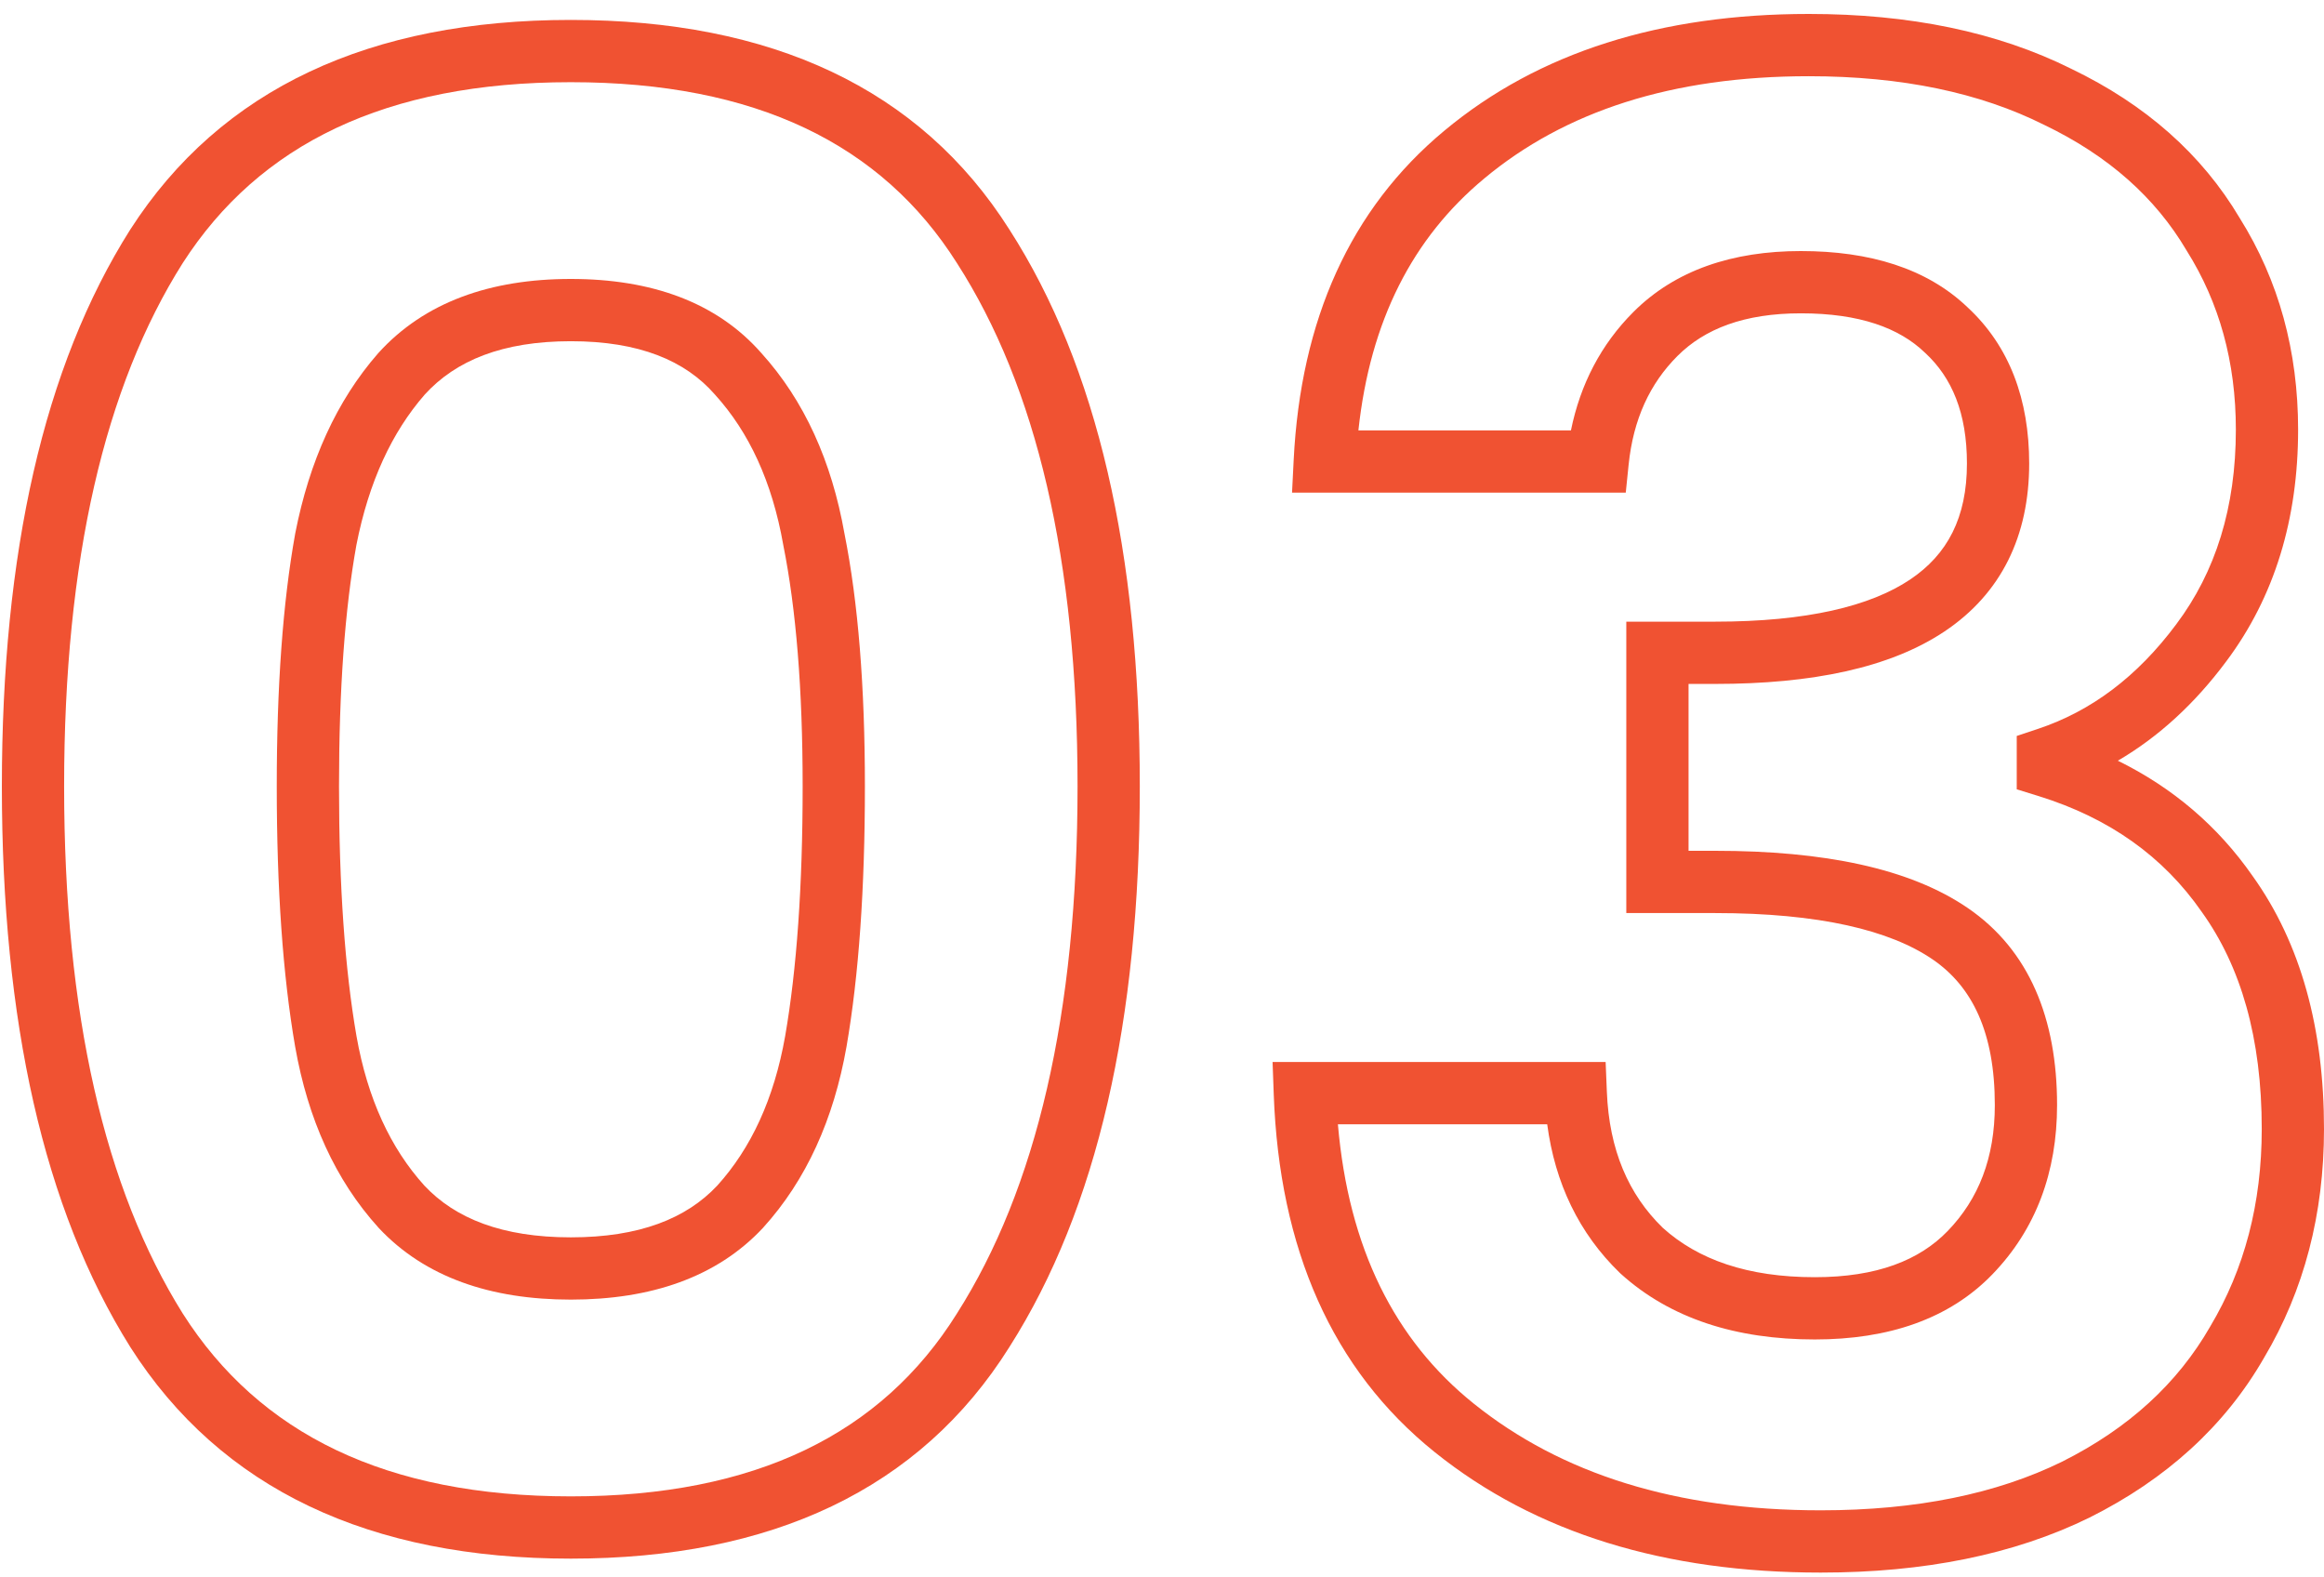
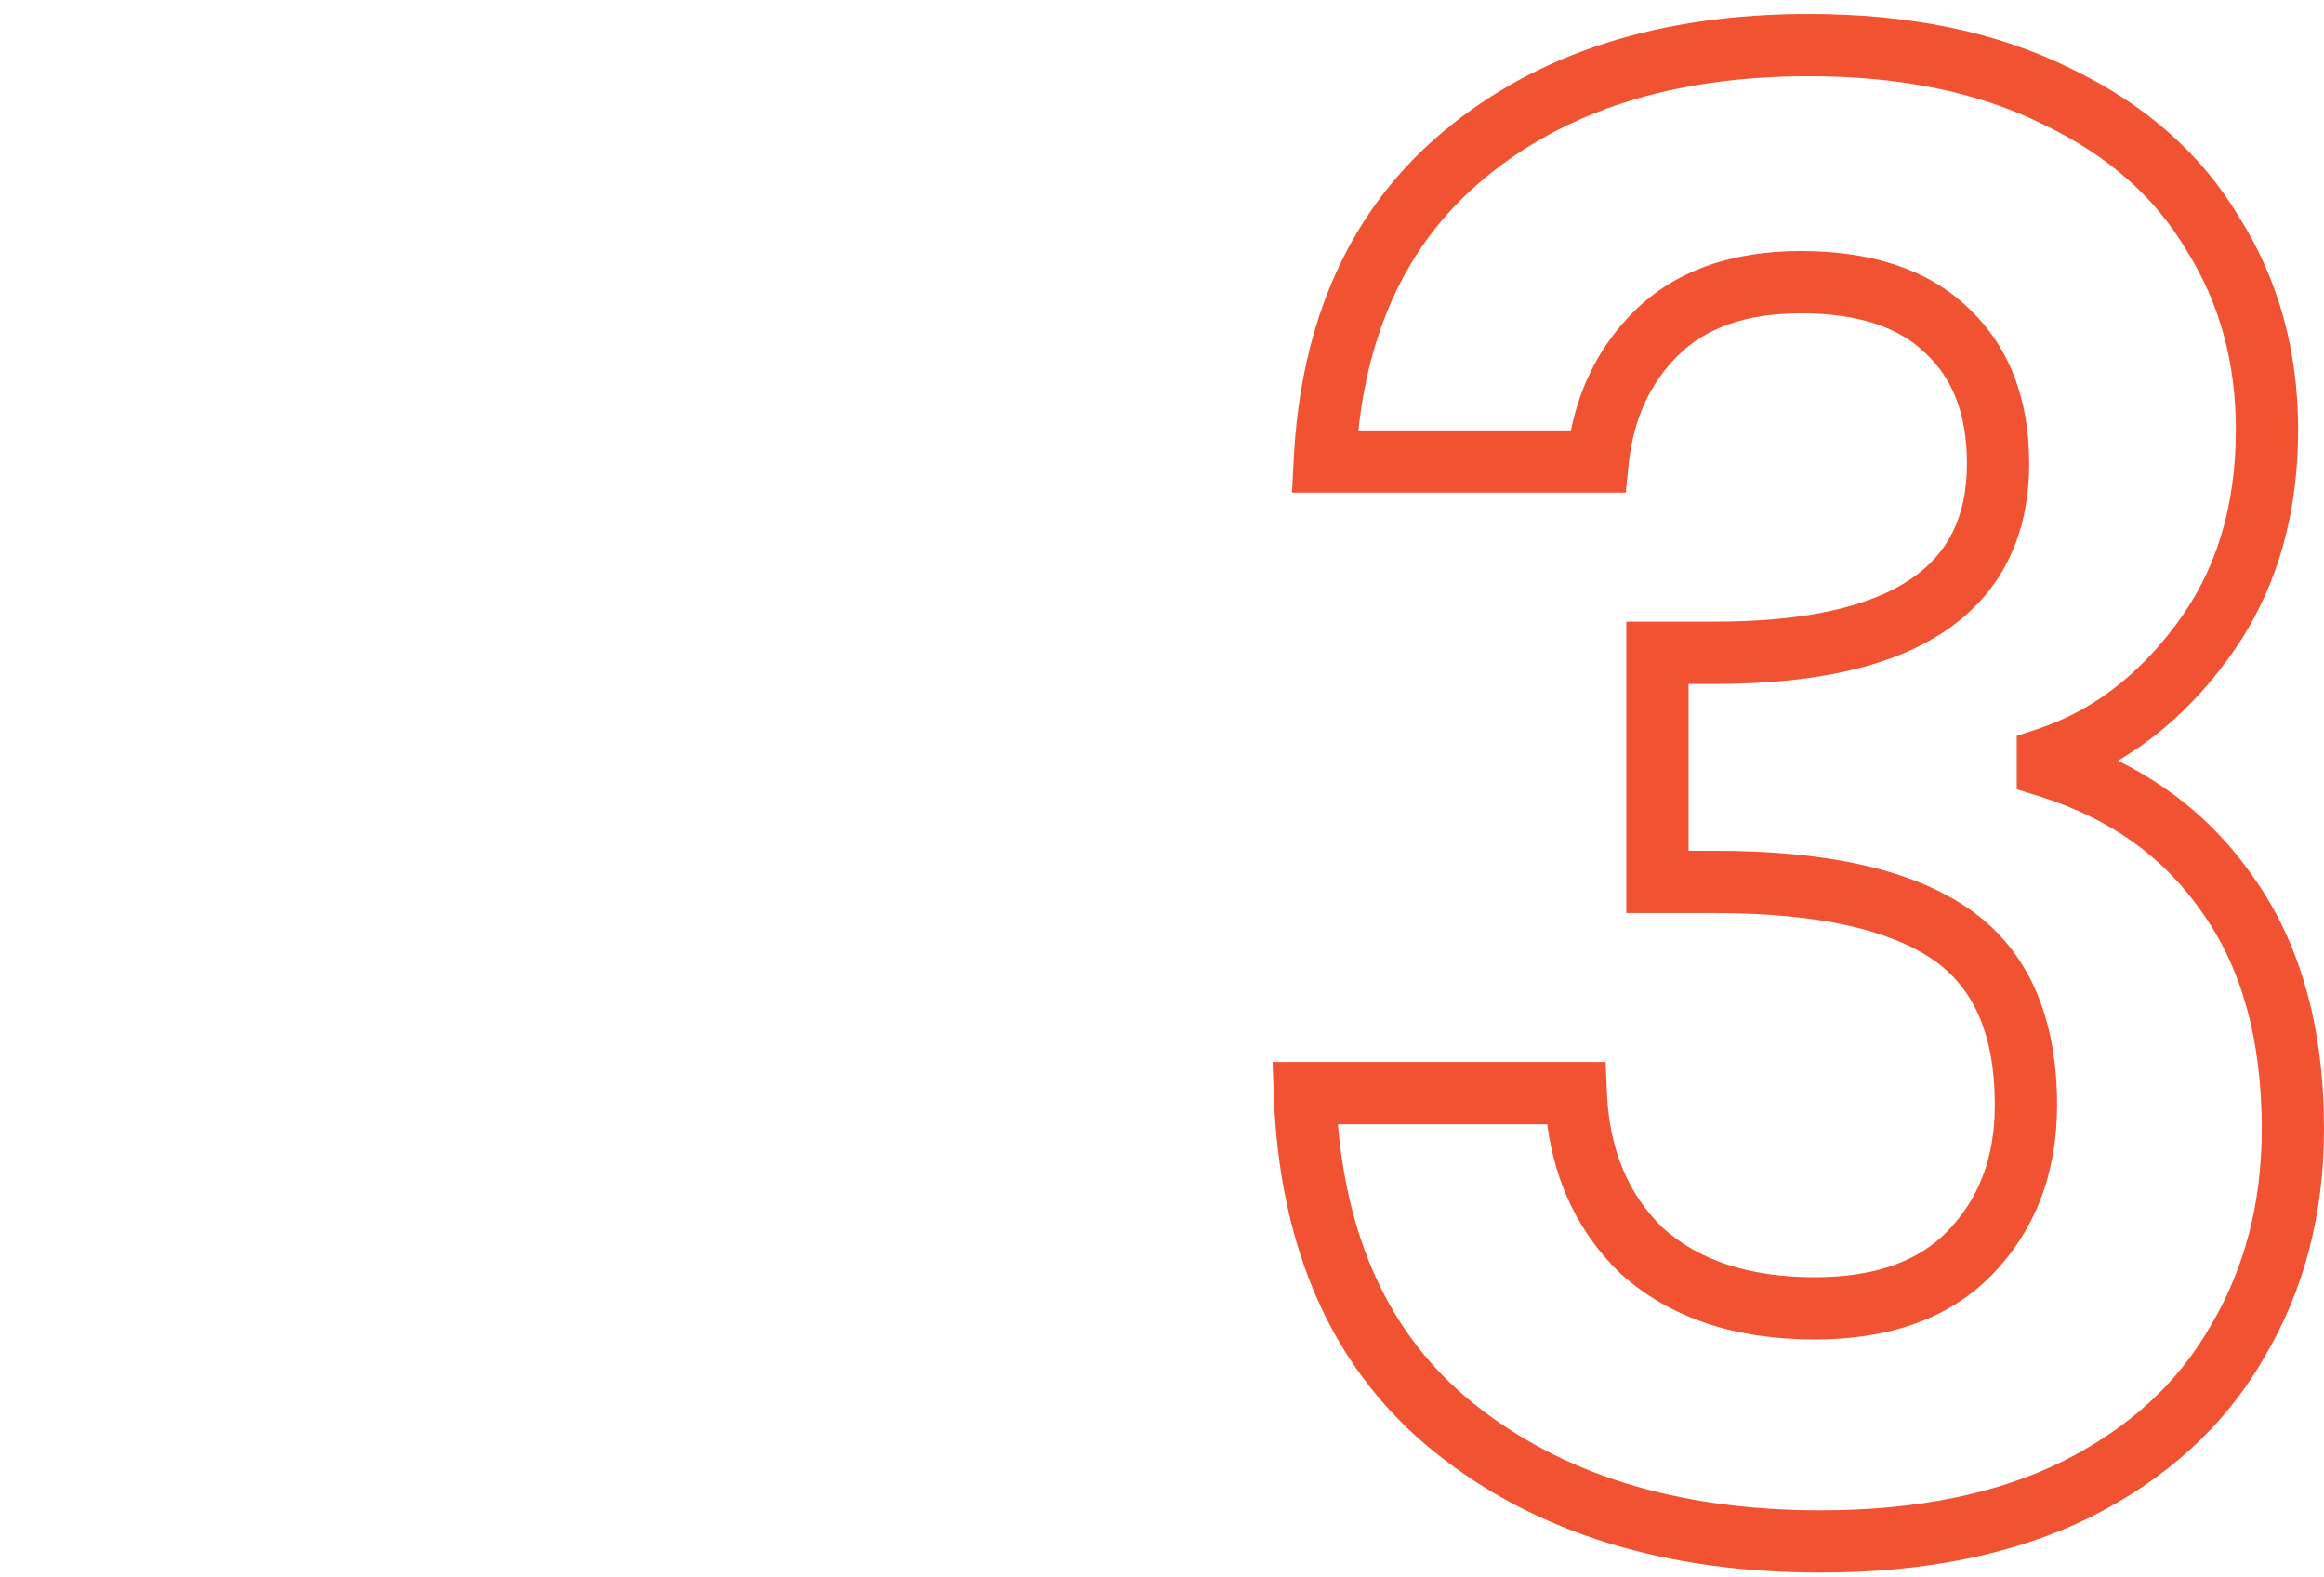
<svg xmlns="http://www.w3.org/2000/svg" width="112" height="76" viewBox="0 0 112 76" fill="none">
  <path fill-rule="evenodd" clip-rule="evenodd" d="M87.172 3.672C80.586 3.672 75.418 5.36 71.524 8.604L71.523 8.606C68.08 11.466 66.031 15.459 65.465 20.736H75.708C76.161 18.514 77.156 16.594 78.719 15.031C80.737 13.013 83.498 12.096 86.788 12.096C90.091 12.096 92.853 12.922 94.824 14.808C96.853 16.687 97.792 19.264 97.792 22.332C97.792 25.807 96.458 28.585 93.718 30.419C91.085 32.18 87.324 32.952 82.66 32.952H81.376V40.992H82.66C87.885 40.992 92.029 41.83 94.835 43.75C97.796 45.776 99.136 49.076 99.136 53.244C99.136 56.463 98.122 59.22 96.028 61.389C93.937 63.558 90.999 64.536 87.46 64.536C83.673 64.536 80.494 63.532 78.101 61.363L78.083 61.347L78.065 61.33C76.092 59.42 74.941 57.004 74.564 54.168H64.477C64.993 60.146 67.216 64.569 71.023 67.626C75.242 71.013 80.773 72.768 87.748 72.768C92.377 72.768 96.233 71.966 99.37 70.428C102.591 68.816 104.948 66.643 106.511 63.921L106.517 63.91L106.523 63.9C108.164 61.147 109 57.993 109 54.396C109 50.016 107.998 46.57 106.113 43.942L106.107 43.933L106.101 43.925C104.26 41.278 101.669 39.418 98.248 38.356L97.192 38.029V35.459L98.218 35.117C100.77 34.266 102.991 32.615 104.881 30.076L104.884 30.072C106.774 27.552 107.752 24.457 107.752 20.7C107.752 17.438 106.955 14.583 105.39 12.089L105.379 12.072L105.369 12.055C103.875 9.526 101.619 7.508 98.522 6.02L98.512 6.015L98.501 6.01C95.428 4.473 91.669 3.672 87.172 3.672ZM69.605 6.299C74.159 2.504 80.062 0.672 87.172 0.672C92.014 0.672 96.252 1.533 99.833 3.321C103.381 5.029 106.109 7.419 107.941 10.511C109.825 13.518 110.752 16.929 110.752 20.7C110.752 25.006 109.619 28.758 107.286 31.87C105.779 33.894 104.039 35.497 102.065 36.651C104.709 37.952 106.884 39.801 108.557 42.203C110.892 45.462 112 49.564 112 54.396C112 58.475 111.046 62.166 109.107 65.425C107.216 68.713 104.392 71.271 100.707 73.114L100.697 73.119C97.051 74.907 92.717 75.768 87.748 75.768C80.259 75.768 74.014 73.875 69.145 69.966C64.187 65.985 61.653 60.157 61.385 52.722L61.329 51.168H77.38L77.439 52.607C77.553 55.405 78.476 57.544 80.134 59.157C81.835 60.69 84.219 61.536 87.46 61.536C90.449 61.536 92.503 60.722 93.868 59.307C95.358 57.764 96.136 55.784 96.136 53.244C96.136 49.732 95.044 47.528 93.141 46.226C91.083 44.818 87.675 43.992 82.66 43.992H78.376V29.952H82.66C87.084 29.952 90.139 29.203 92.05 27.925C93.854 26.718 94.792 24.937 94.792 22.332C94.792 19.901 94.07 18.194 92.779 17.002L92.768 16.992L92.757 16.982C91.529 15.803 89.624 15.096 86.788 15.096C84.062 15.096 82.151 15.842 80.841 17.152C79.512 18.482 78.713 20.196 78.488 22.389L78.35 23.736H62.267L62.346 22.161C62.683 15.427 65.063 10.073 69.605 6.299Z" fill="#F05232" />
-   <path fill-rule="evenodd" clip-rule="evenodd" d="M27.51 3.96C18.6 3.96 12.494 6.943 8.806 12.675C5.05 18.616 3.09 26.968 3.09 37.884C3.09 48.864 5.05 57.284 8.81 63.291C12.5 69.086 18.606 72.096 27.51 72.096C36.416 72.096 42.485 69.085 46.111 63.296L46.116 63.287C49.938 57.281 51.93 48.864 51.93 37.884C51.93 26.969 49.938 18.619 46.12 12.679L46.114 12.67L46.114 12.67C42.492 6.944 36.423 3.96 27.51 3.96ZM6.28 11.057C10.657 4.248 17.862 0.96 27.51 0.96C37.155 0.96 44.333 4.247 48.647 11.062C52.89 17.666 54.93 26.658 54.93 37.884C54.93 49.174 52.891 58.227 48.65 64.893C44.339 71.773 37.161 75.096 27.51 75.096C17.856 75.096 10.651 71.771 6.276 64.897L6.271 64.888C2.097 58.224 0.09 49.173 0.09 37.884C0.09 26.659 2.097 17.669 6.274 11.066L6.28 11.057L6.28 11.057ZM18.238 17.005C20.457 14.556 23.636 13.44 27.51 13.44C31.376 13.44 34.534 14.552 36.694 17.014C38.766 19.305 40.08 22.228 40.696 25.703C41.36 29.029 41.682 33.097 41.682 37.884C41.682 42.8 41.391 46.987 40.796 50.428L40.795 50.433C40.18 53.919 38.862 56.851 36.781 59.147L36.773 59.156L36.765 59.165C34.543 61.54 31.37 62.616 27.51 62.616C23.65 62.616 20.477 61.54 18.254 59.165L18.246 59.156L18.238 59.147C16.158 56.851 14.84 53.919 14.225 50.433L14.224 50.428C13.628 46.987 13.338 42.8 13.338 37.884C13.338 33.095 13.628 29.032 14.226 25.714L14.228 25.703L14.23 25.691C14.909 22.226 16.22 19.311 18.221 17.024L18.23 17.014L18.238 17.005ZM20.47 19.01C18.893 20.816 17.776 23.206 17.176 26.257C16.622 29.338 16.338 33.206 16.338 37.884C16.338 42.695 16.623 46.699 17.179 49.914C17.715 52.949 18.827 55.325 20.453 57.124C21.943 58.711 24.208 59.616 27.51 59.616C30.812 59.616 33.077 58.711 34.566 57.124C36.193 55.325 37.304 52.949 37.84 49.914C38.397 46.699 38.682 42.695 38.682 37.884C38.682 33.207 38.365 29.345 37.751 26.274L37.748 26.257L37.745 26.241C37.208 23.199 36.094 20.819 34.462 19.019L34.454 19.01L34.445 19C33.021 17.373 30.807 16.44 27.51 16.44C24.222 16.44 21.963 17.368 20.47 19.01Z" fill="#F05232" />
</svg>